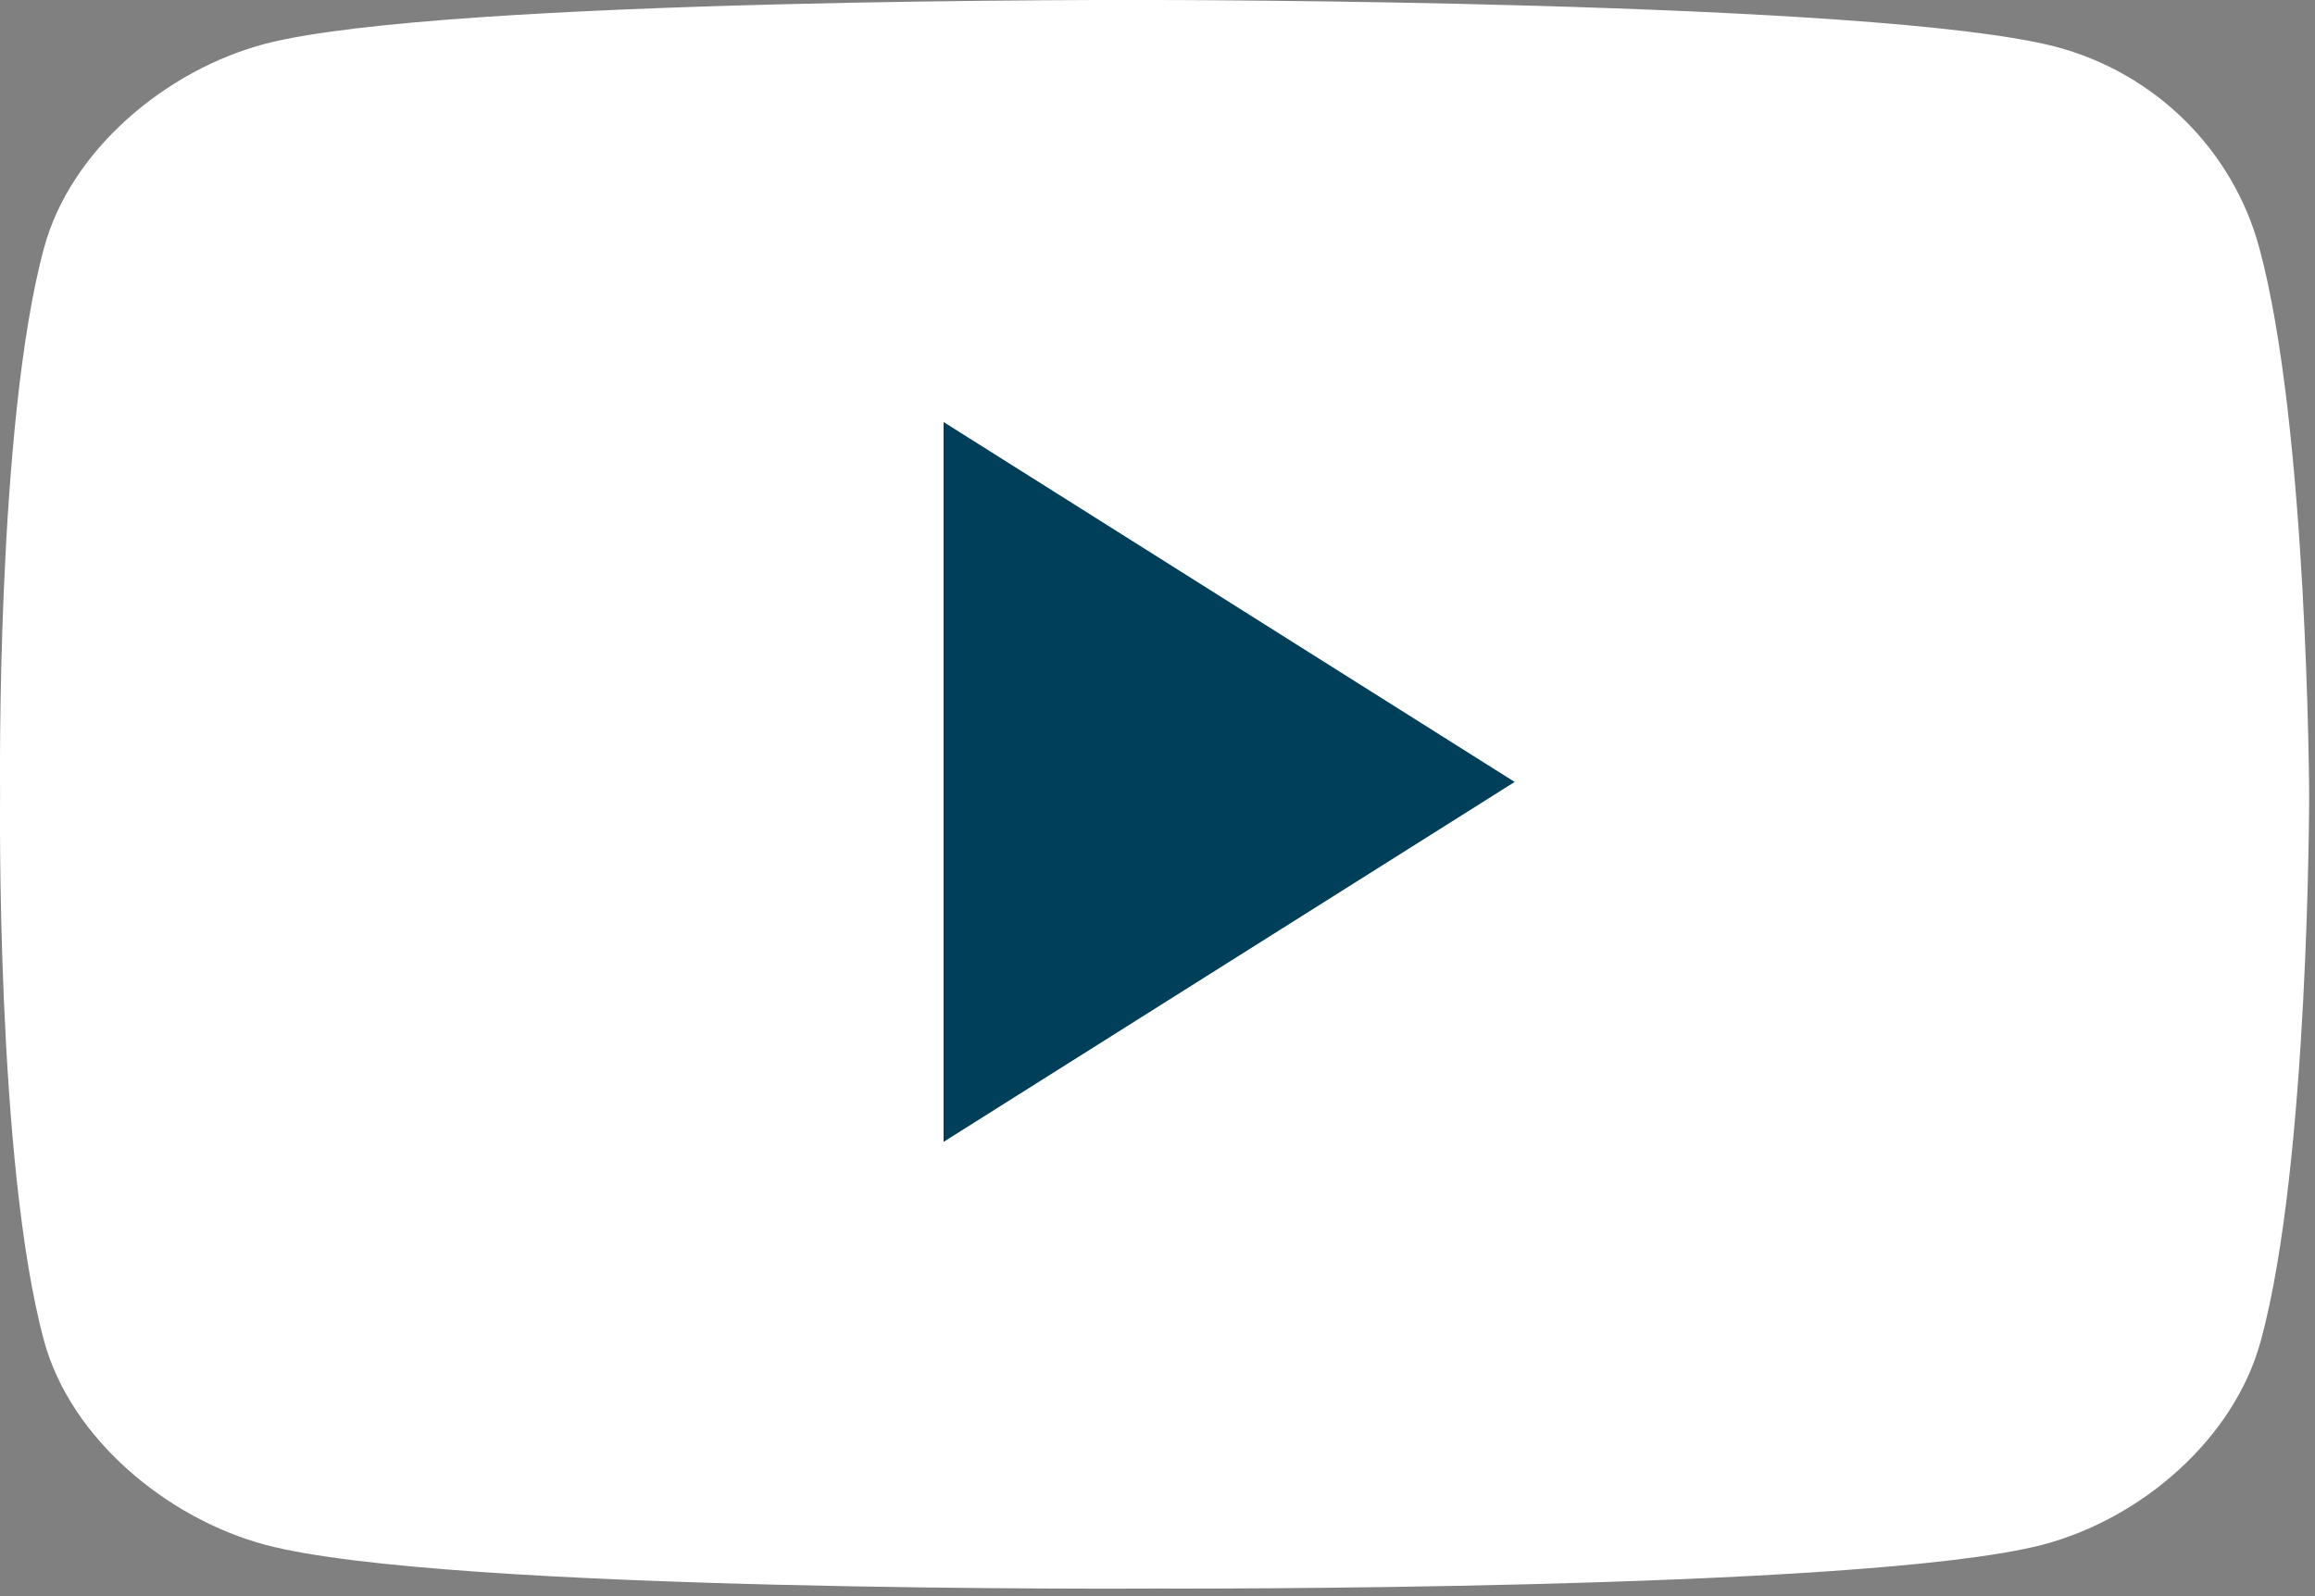
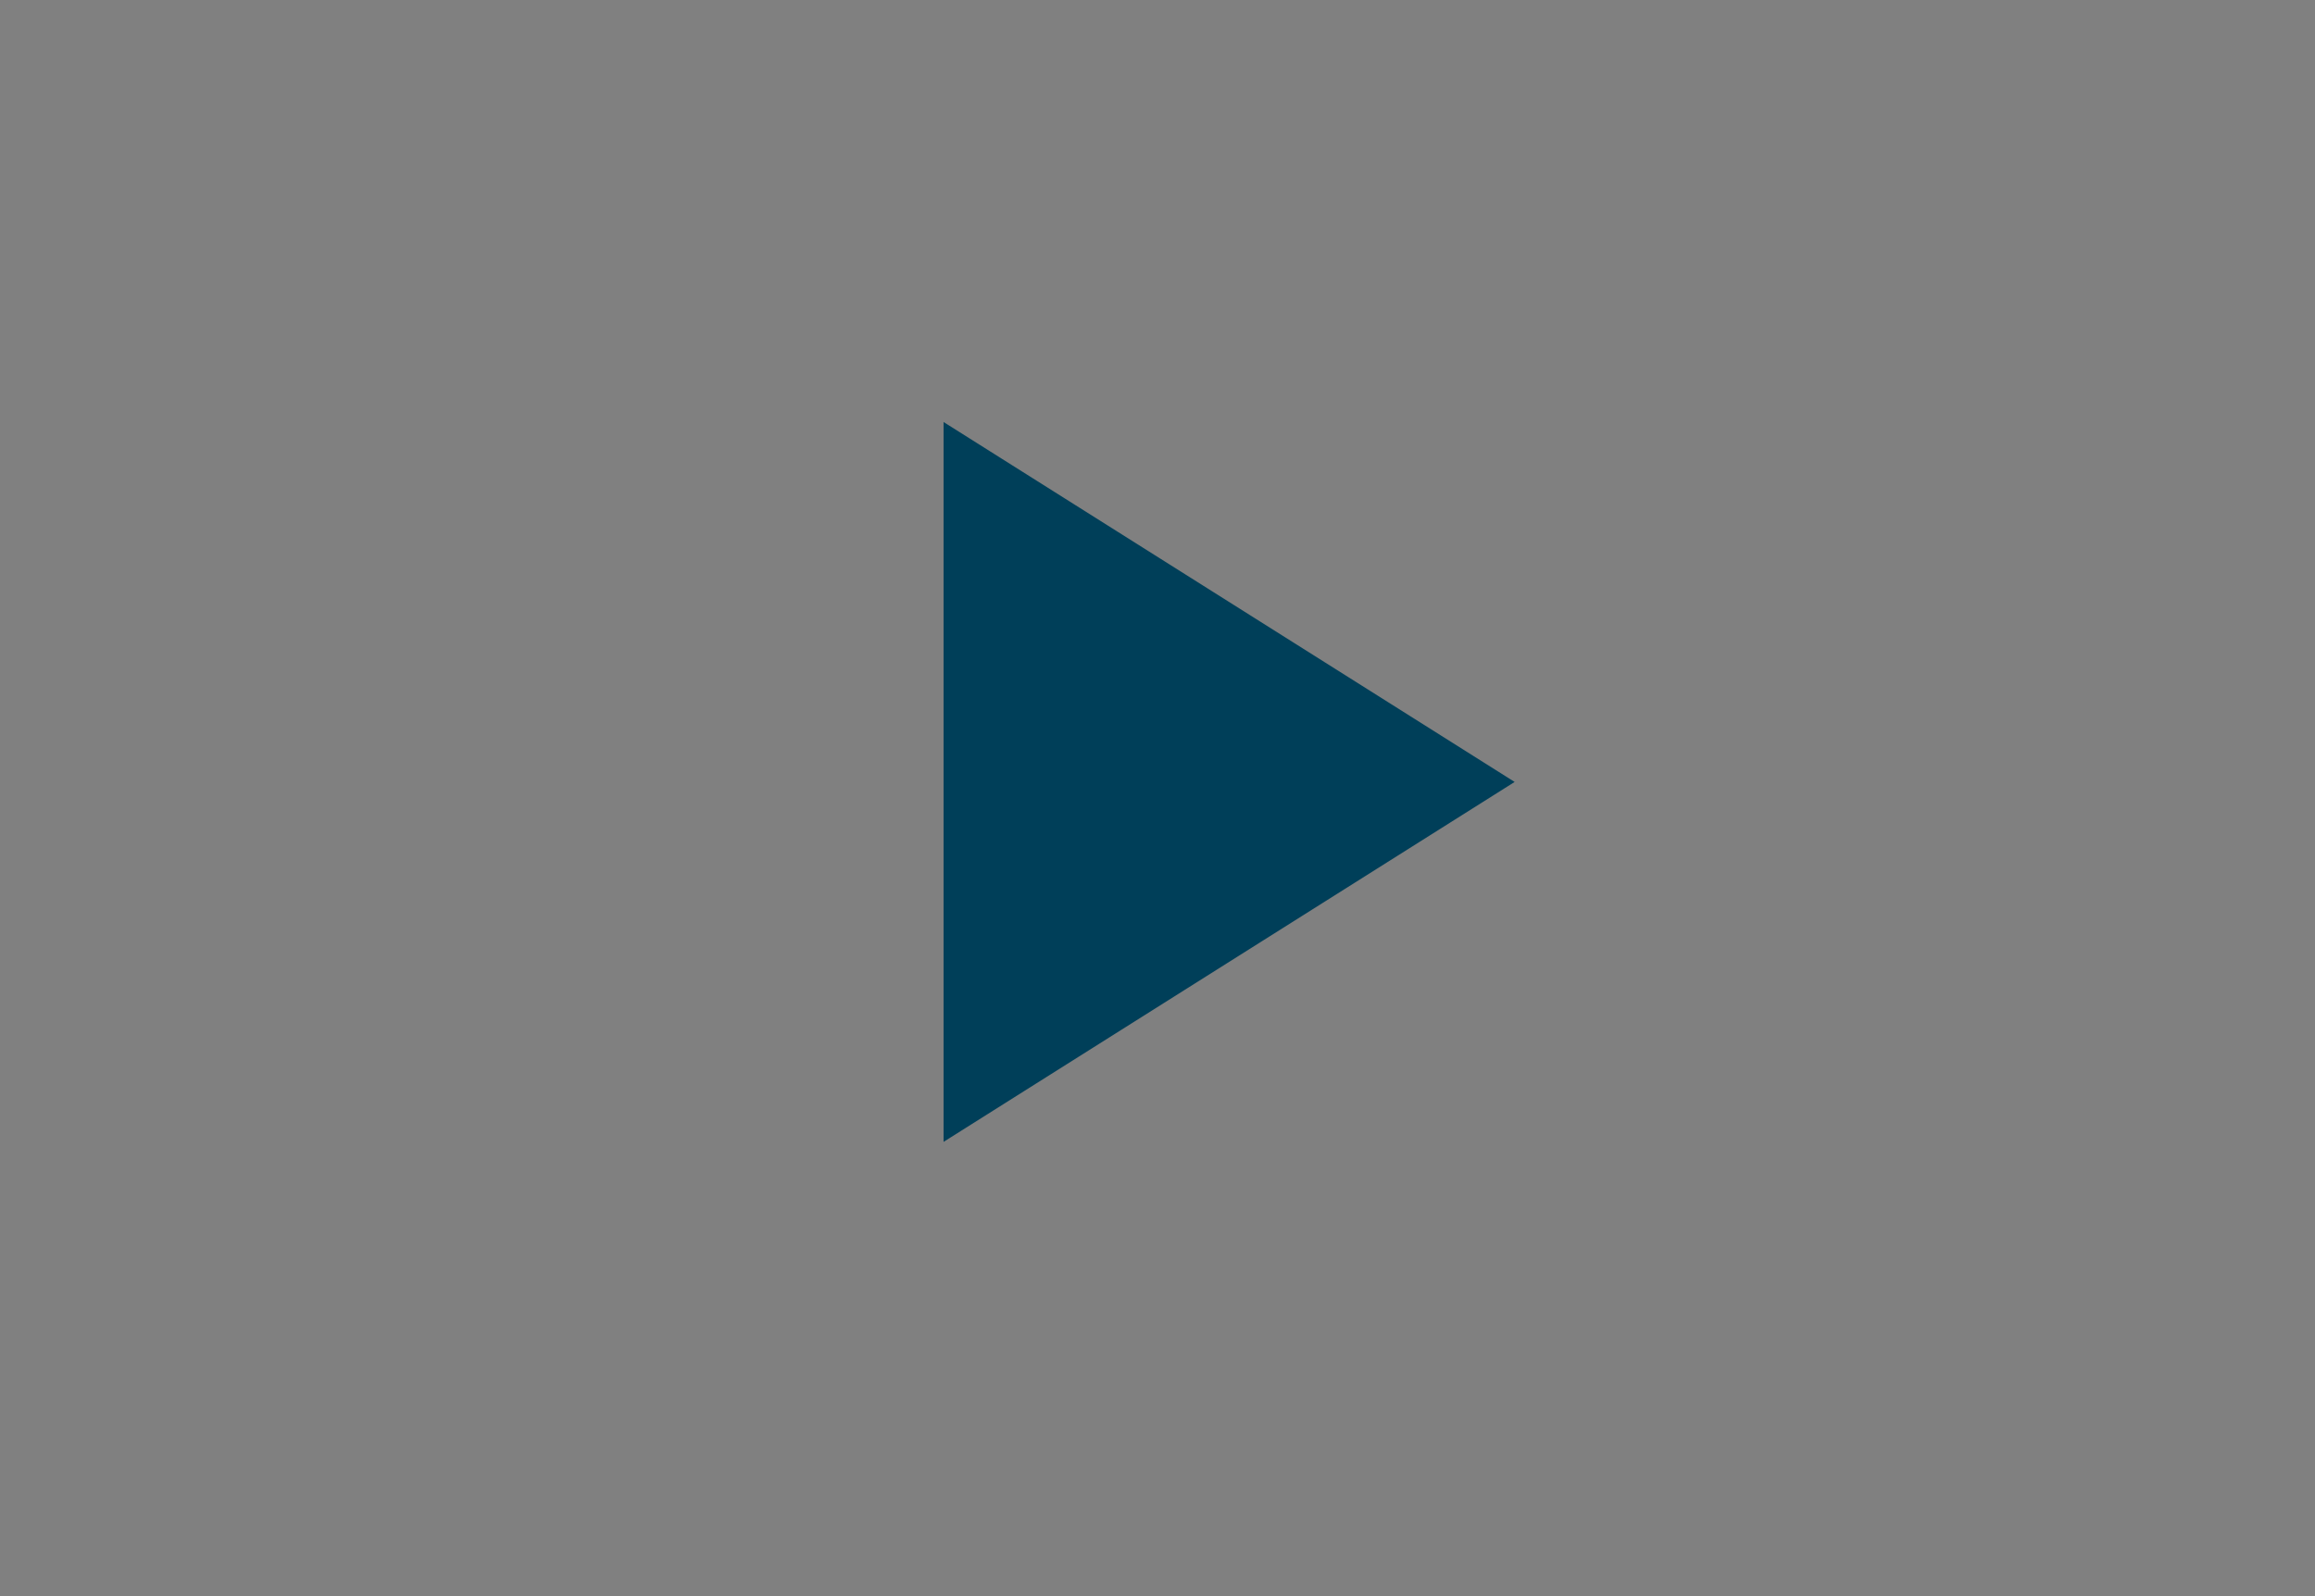
<svg xmlns="http://www.w3.org/2000/svg" width="29px" height="20px" viewBox="0 0 29 20" version="1.1">
  <rect x="0" y="0" width="29" height="20" fill="#808080" stroke="none" />
  <g id="YouTube_icon_F7801">
-     <path d="M28.302 3.105C27.972 1.881 26.998 0.914 25.75 0.585C23.491 0 14.455 0 14.455 0C14.455 0 5.584 -0.036 3.325 0.548C2.077 0.877 0.883 1.881 0.552 3.105C-0.054 5.333 0.001 9.953 0.001 9.953C0.001 9.953 -0.054 14.573 0.552 16.801C0.883 18.024 2.095 19.029 3.325 19.357C5.584 19.96 14.455 19.905 14.455 19.905C14.455 19.905 23.325 19.942 25.584 19.357C26.833 19.029 27.99 18.024 28.321 16.801C28.927 14.591 28.927 9.953 28.927 9.953C28.927 9.953 28.908 5.333 28.302 3.105Z" id="XMLID_142_" fill="#FFFFFF" stroke="none" />
    <path d="M0 9.02L7.154 4.51L0 0L0 9.02Z" transform="translate(11.82 5.288)" id="XMLID_824_" fill="#003F59" stroke="none" />
  </g>
</svg>